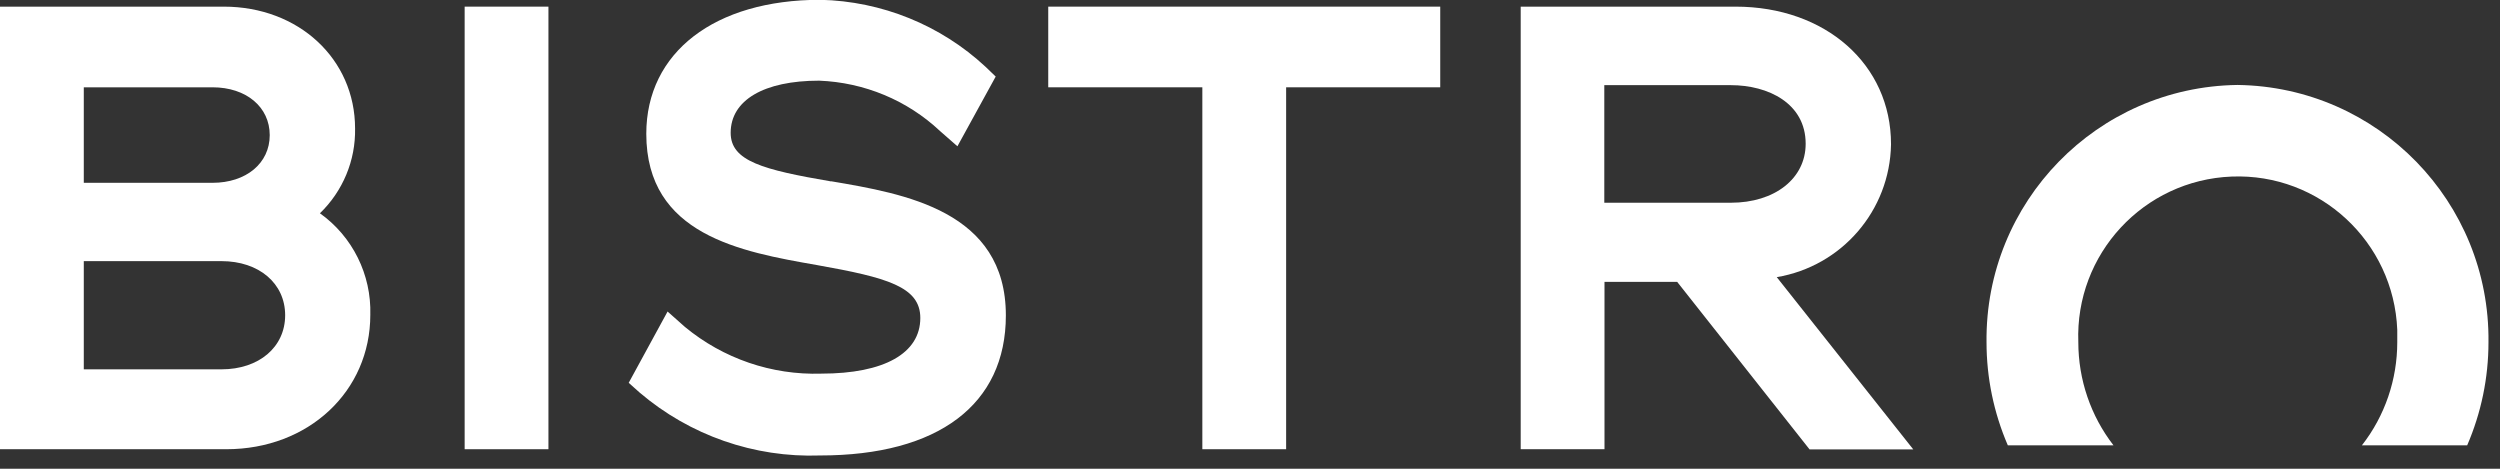
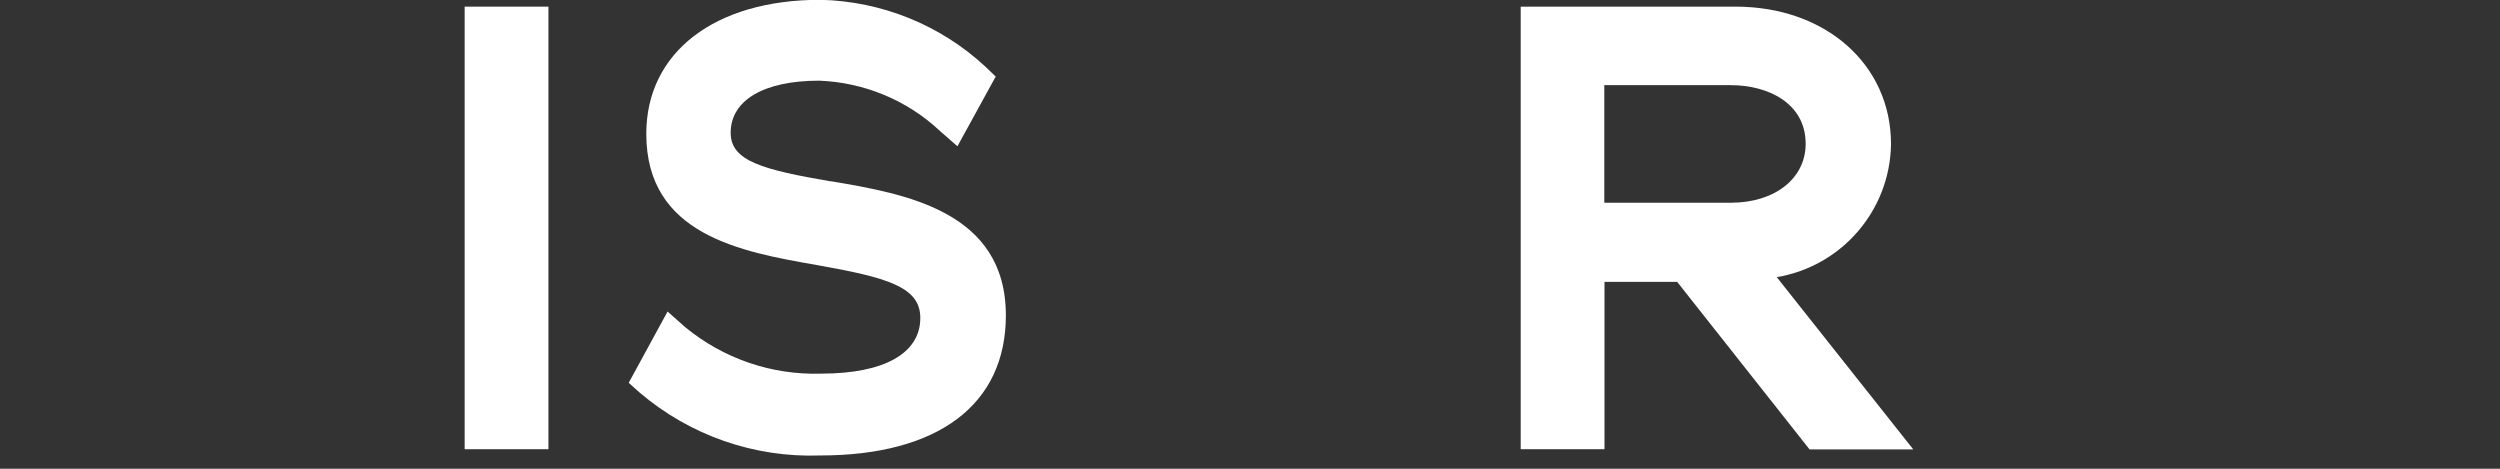
<svg xmlns="http://www.w3.org/2000/svg" width="128" height="24" viewBox="0 0 128 24" fill="none">
  <rect x="0" y="0" width="128" height="24" fill="#333333" stroke="none" />
-   <path d="M114.55 4.35C107.37 4.45 101.63 10.34 101.71 17.52C101.71 19.34 102.08 21.13 102.8 22.8H108.21C107.04 21.29 106.41 19.43 106.41 17.52C106.24 13.01 109.75 9.22 114.26 9.04C118.77 8.86 122.56 12.38 122.74 16.89C122.74 17.1 122.74 17.31 122.74 17.52C122.74 19.43 122.11 21.29 120.93 22.8H126.32C127.04 21.13 127.41 19.34 127.41 17.52C127.49 10.34 121.75 4.45 114.57 4.35" fill="white" />
-   <path d="M16.38 10.92C17.56 9.78 18.21 8.21 18.18 6.58C18.18 3.02 15.29 0.34 11.46 0.34H0V23H11.59C15.79 23 18.96 20.04 18.96 16.12C19.02 14.06 18.05 12.11 16.38 10.92ZM4.29 9.36V4.47H10.88C12.61 4.47 13.81 5.48 13.81 6.92C13.81 8.36 12.6 9.36 10.88 9.36H4.29ZM14.6 16.14C14.6 17.77 13.26 18.91 11.34 18.91H4.29V13.37H11.34C13.26 13.37 14.6 14.51 14.6 16.14Z" fill="white" />
  <path d="M28.08 0.34H23.79V23H28.08V0.34Z" fill="white" />
  <path d="M42.56 9.29C39.06 8.69 37.41 8.25 37.41 6.8C37.41 5.13 39.11 4.13 41.94 4.13C44.25 4.22 46.45 5.13 48.13 6.71L49.02 7.49L50.98 3.92L50.46 3.42C48.16 1.28 45.14 0.06 42 -0.01C36.59 -0.01 33.09 2.68 33.09 6.85C33.09 12.03 37.93 12.89 41.82 13.57C45.42 14.21 47.12 14.68 47.12 16.28C47.12 18.09 45.27 19.13 42.05 19.13C39.51 19.21 37.03 18.36 35.07 16.74L34.18 15.95L32.19 19.6L32.75 20.1C35.32 22.29 38.61 23.44 41.99 23.32C48.04 23.32 51.5 20.71 51.5 16.15C51.5 10.8 46.33 9.92 42.55 9.28" fill="white" />
-   <path d="M53.67 4.47H61.56V23H65.85V4.47H73.74V0.34H53.67V4.47Z" fill="white" />
  <path d="M96.82 7.38C96.82 3.3 93.47 0.34 88.86 0.34H77.86V23H82.15V14.43H85.87L92.65 23.01H97.96L90.97 14.19C94.3 13.63 96.76 10.78 96.82 7.4M92.45 7.36C92.45 9.14 90.87 10.38 88.62 10.38H82.14V4.36H88.62C90.53 4.36 92.45 5.29 92.45 7.36Z" fill="white" />
</svg>